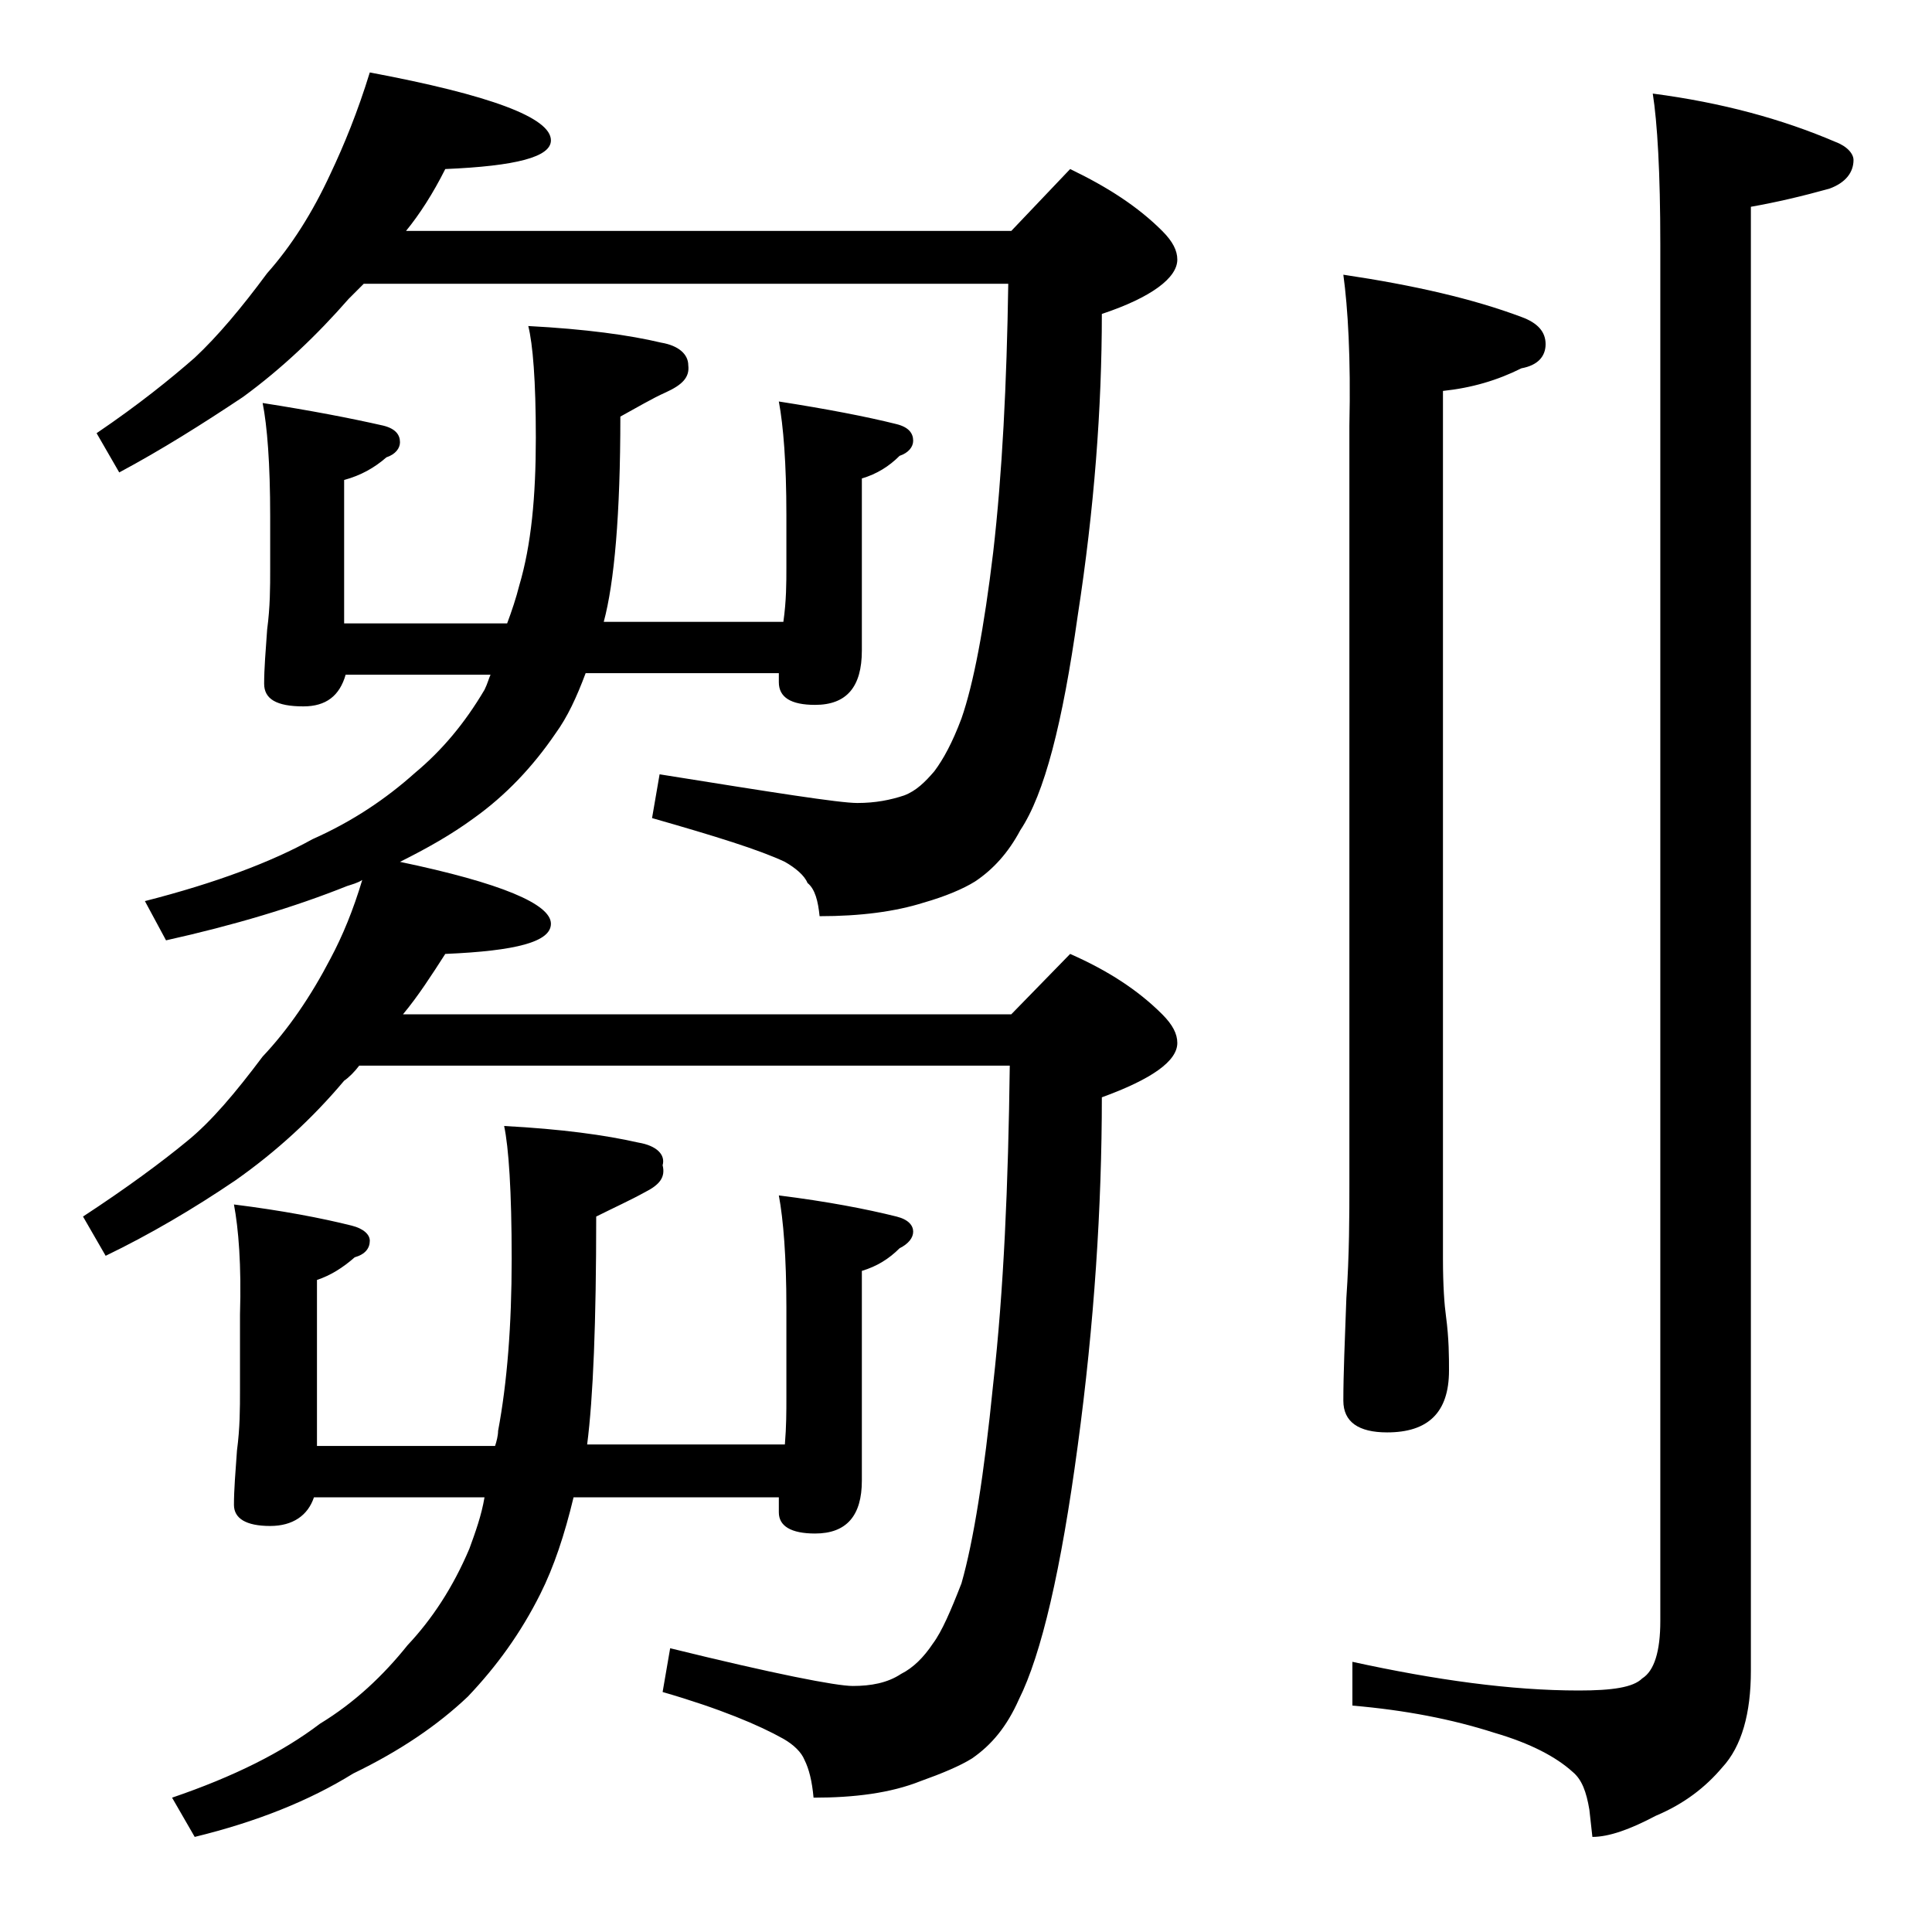
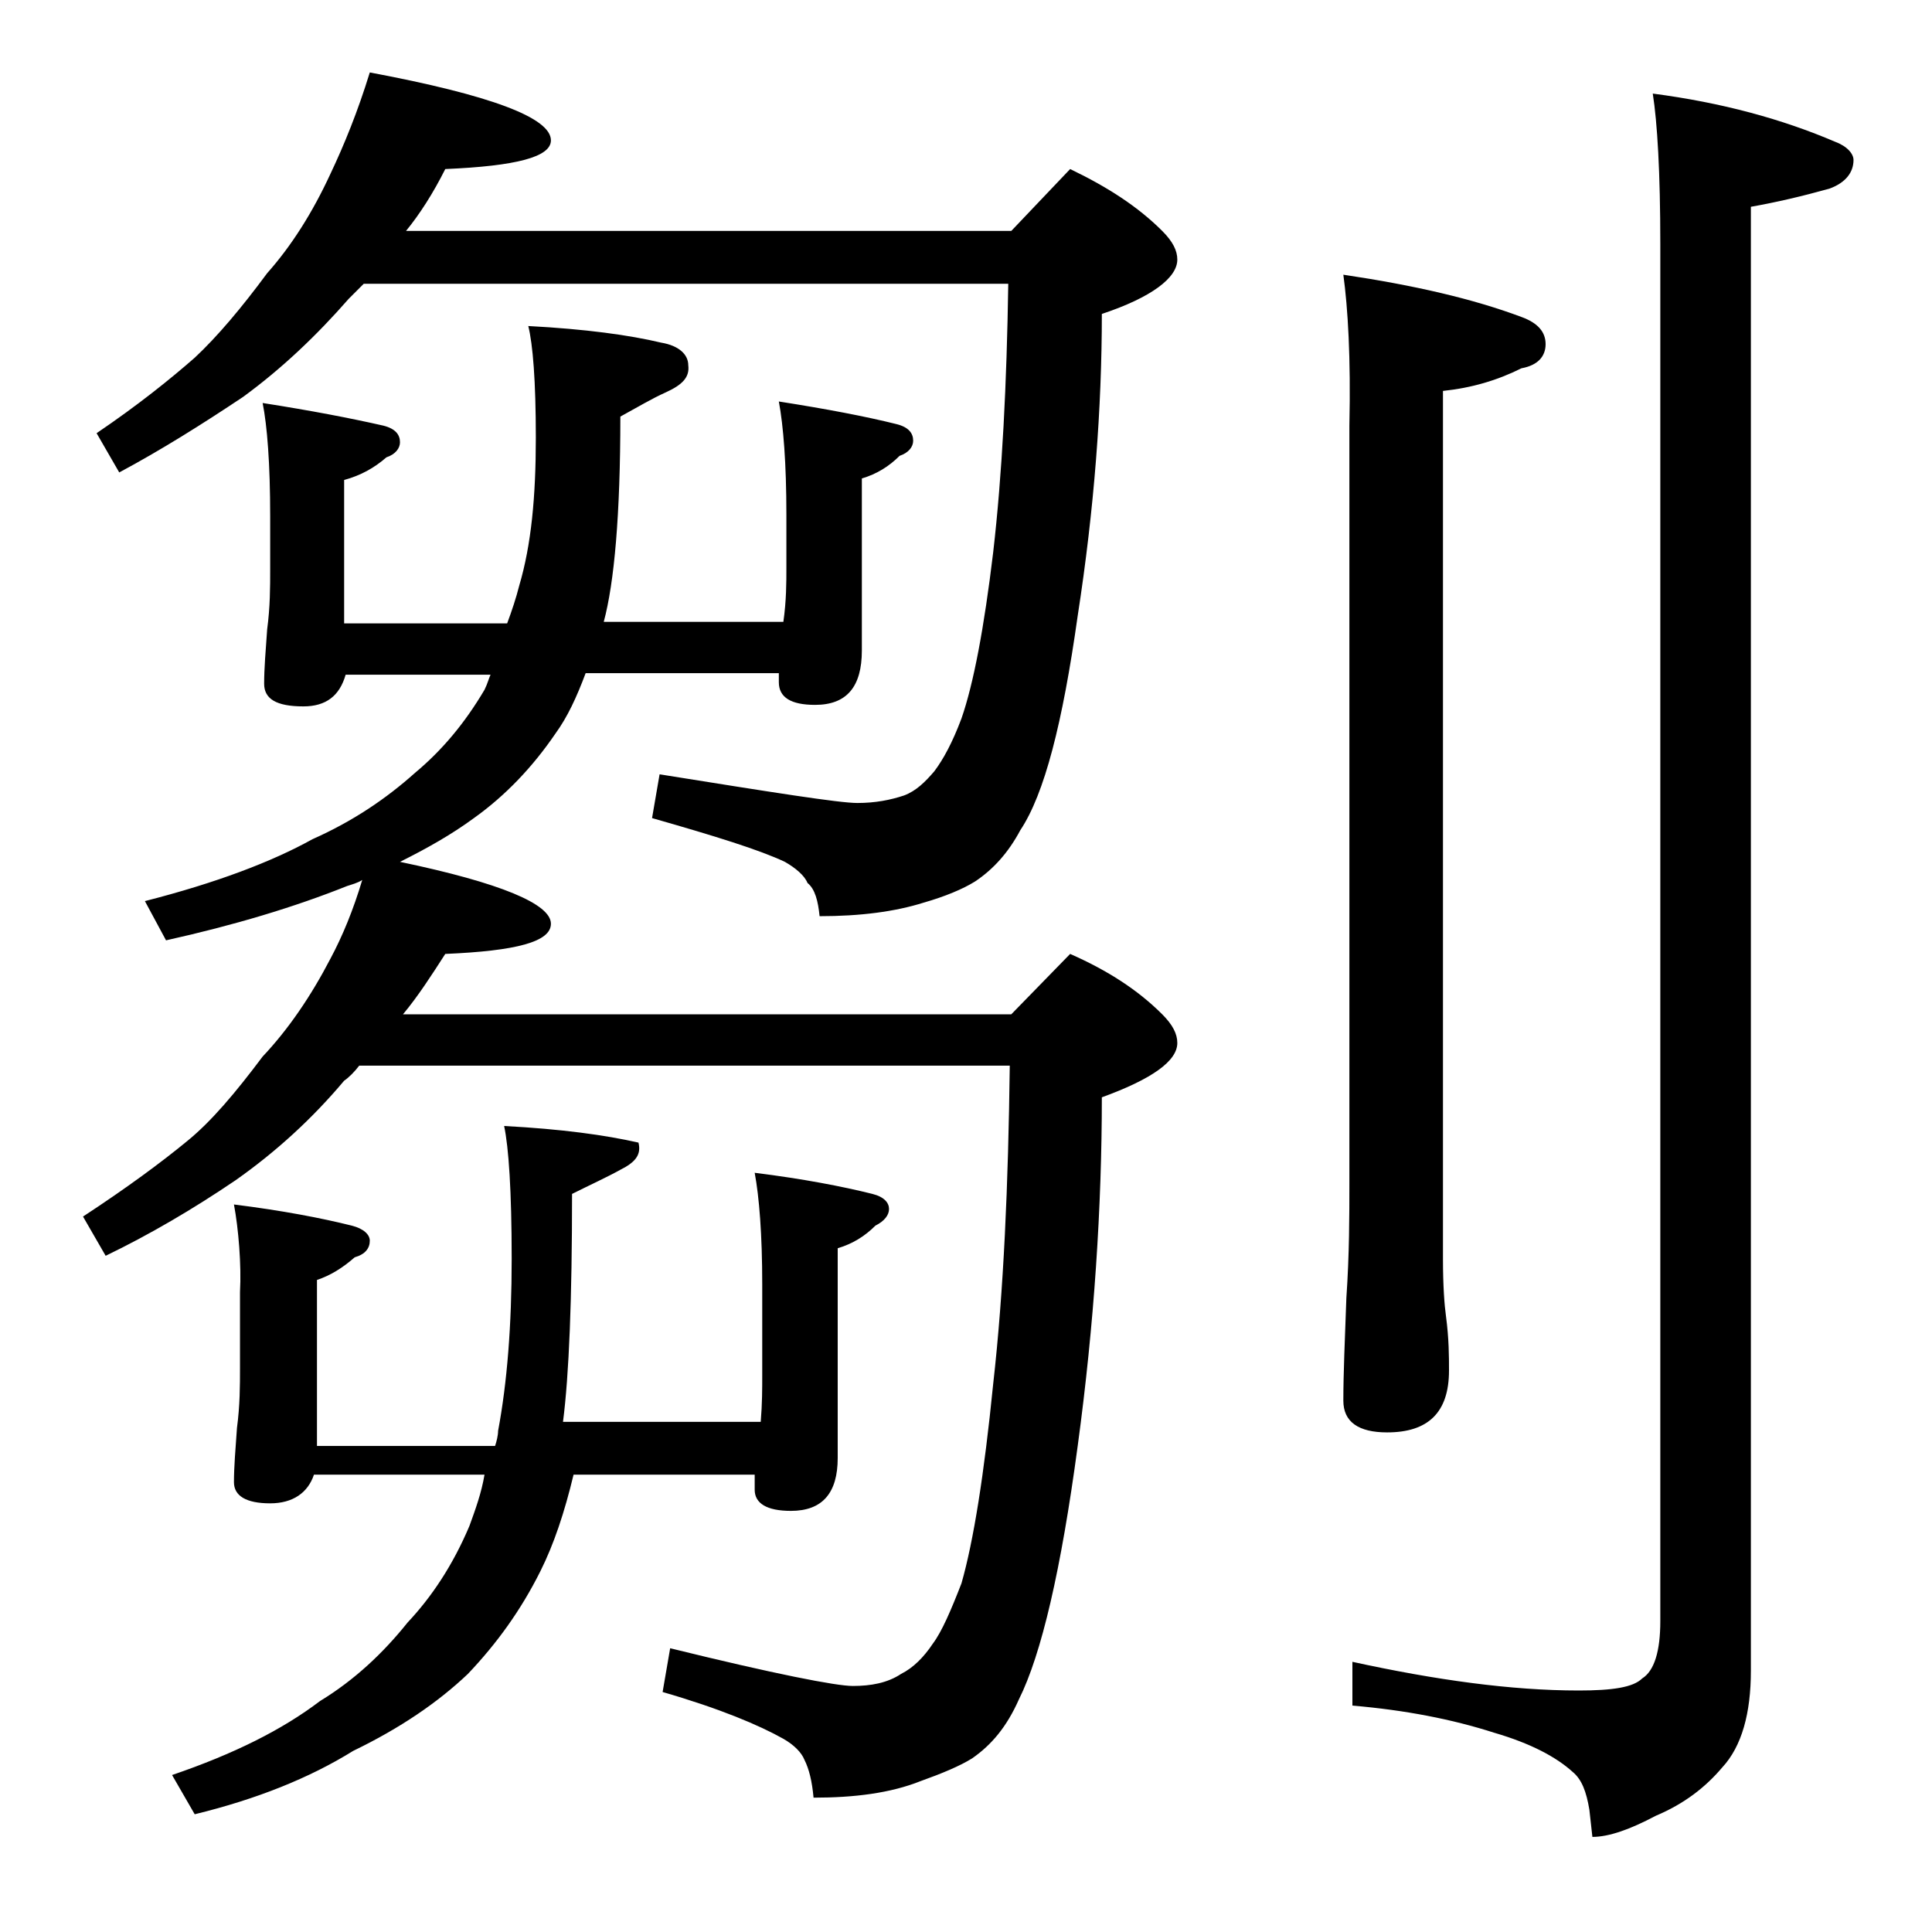
<svg xmlns="http://www.w3.org/2000/svg" version="1.1" id="Layer_1" x="0px" y="0px" viewBox="0 0 128 128" enable-background="new 0 0 128 128" xml:space="preserve">
-   <path d="M17.4,26.7c3.2,0.5,5.8,1,8,1.5c0.8,0.2,1.1,0.6,1.1,1.1c0,0.4-0.3,0.8-0.9,1c-0.8,0.7-1.7,1.2-2.8,1.5v9.5h10.8  c0.3-0.8,0.6-1.7,0.8-2.5c0.8-2.7,1.1-5.9,1.1-9.8c0-3.8-0.2-6.2-0.5-7.4c3.8,0.2,6.7,0.6,8.8,1.1c1.2,0.2,1.8,0.8,1.8,1.5  c0.1,0.8-0.4,1.3-1.5,1.8c-0.9,0.4-1.9,1-3,1.6c0,6.5-0.4,11-1.1,13.6h11.9c0.2-1.4,0.2-2.6,0.2-3.6v-3.5c0-3.4-0.2-5.9-0.5-7.5  c3.2,0.5,5.8,1,7.8,1.5c0.8,0.2,1.1,0.6,1.1,1.1c0,0.4-0.3,0.8-0.9,1c-0.7,0.7-1.5,1.2-2.5,1.5v11.4c0,2.4-1,3.6-3.1,3.6  c-1.6,0-2.4-0.5-2.4-1.5v-0.6H38.8c-0.6,1.6-1.2,2.9-2,4c-1.5,2.2-3.3,4.1-5.4,5.6c-1.5,1.1-3.1,2-4.9,2.9c6.7,1.4,10,2.8,10,4.1  c0,1.2-2.3,1.8-7,2c-0.9,1.4-1.8,2.8-2.8,4H67l3.9-4c2.5,1.1,4.5,2.4,6.1,4c0.7,0.7,1,1.3,1,1.9c0,1.2-1.7,2.4-5,3.6  c0,7.2-0.5,15-1.6,23.1c-1.1,8.2-2.4,13.8-3.9,16.8c-0.8,1.8-1.8,3-3.1,3.9c-0.8,0.5-2,1-3.4,1.5c-2,0.8-4.4,1.1-7.1,1.1  c-0.1-1.1-0.3-1.9-0.6-2.5c-0.2-0.5-0.7-1-1.4-1.4c-1.6-0.9-4.2-2-8-3.1l0.5-2.9c6.9,1.7,11,2.5,12.1,2.5c1.2,0,2.3-0.2,3.2-0.8  c0.8-0.4,1.5-1.1,2.1-2c0.6-0.8,1.2-2.2,1.9-4c0.8-2.8,1.5-7.2,2.1-13.2c0.7-6.2,1-13.2,1.1-21.1H23.8c-0.3,0.4-0.7,0.8-1,1  c-2.1,2.5-4.5,4.7-7.2,6.6c-2.8,1.9-5.7,3.6-8.6,5l-1.5-2.6c2.9-1.9,5.2-3.6,6.9-5c1.6-1.3,3.2-3.2,5-5.6c1.7-1.8,3.2-4,4.5-6.5  c0.8-1.5,1.5-3.2,2.1-5.2c-0.3,0.2-0.7,0.3-1,0.4c-3.5,1.4-7.5,2.6-12,3.6l-1.4-2.6c4.7-1.2,8.4-2.6,11.1-4.1  c2.7-1.2,4.9-2.7,6.8-4.4c1.8-1.5,3.3-3.3,4.6-5.5c0.2-0.4,0.3-0.8,0.4-1h-9.6c-0.4,1.4-1.3,2.1-2.8,2.1c-1.8,0-2.6-0.5-2.6-1.5  s0.1-2.2,0.2-3.6c0.2-1.5,0.2-2.8,0.2-4v-3.5C17.9,30.7,17.7,28.2,17.4,26.7z M24.5,4.8c8,1.5,12,3,12,4.5c0,1.1-2.3,1.7-7,1.9  c-0.8,1.6-1.7,3-2.6,4.1H67l3.9-4.1c2.5,1.2,4.5,2.5,6.1,4.1c0.7,0.7,1,1.3,1,1.9c0,1.2-1.7,2.5-5,3.6c0,6.2-0.5,12.9-1.6,20  c-1,7.1-2.2,11.8-3.8,14.2c-0.8,1.5-1.8,2.6-3,3.4c-0.8,0.5-2,1-3.4,1.4c-1.9,0.6-4.2,0.9-6.9,0.9c-0.1-1-0.3-1.8-0.8-2.2  c-0.2-0.5-0.8-1-1.5-1.4c-1.7-0.8-4.6-1.7-8.8-2.9l0.5-2.9c7.5,1.2,11.9,1.9,13.1,1.9c1.2,0,2.2-0.2,3.1-0.5c0.8-0.3,1.4-0.9,2-1.6  c0.6-0.8,1.2-1.9,1.8-3.5c0.8-2.3,1.5-6,2.1-11c0.6-5.2,0.9-11.2,1-17.8H24.1c-0.4,0.4-0.8,0.8-1,1c-2.1,2.4-4.4,4.6-7,6.5  c-2.7,1.8-5.4,3.5-8.2,5l-1.5-2.6c2.8-1.9,4.9-3.6,6.5-5c1.5-1.4,3.1-3.3,4.8-5.6c1.6-1.8,3-4,4.2-6.6C22.8,9.6,23.7,7.4,24.5,4.8z   M15.5,79.8c3.2,0.4,5.8,0.9,7.8,1.4c0.8,0.2,1.2,0.6,1.2,1c0,0.5-0.3,0.9-1,1.1c-0.8,0.7-1.6,1.2-2.5,1.5v11h11.8  c0.1-0.3,0.2-0.7,0.2-1c0.6-3.2,0.9-7,0.9-11.4c0-4.5-0.2-7.4-0.5-8.8c3.8,0.2,6.7,0.6,8.9,1.1c1.2,0.2,1.8,0.8,1.6,1.5  c0.2,0.8-0.2,1.3-1.2,1.8c-0.9,0.5-2,1-3.2,1.6c0,7-0.2,12-0.6,15.1h13.1c0.1-1.2,0.1-2.2,0.1-3.1v-6c0-3.3-0.2-5.8-0.5-7.4  c3.2,0.4,5.8,0.9,7.8,1.4c0.8,0.2,1.1,0.6,1.1,1c0,0.4-0.3,0.8-0.9,1.1c-0.7,0.7-1.5,1.2-2.5,1.5v13.9c0,2.3-1,3.5-3.1,3.5  c-1.6,0-2.4-0.5-2.4-1.4v-1H38c-0.6,2.5-1.3,4.6-2.2,6.4c-1.3,2.6-2.9,4.8-4.8,6.8c-2,1.9-4.5,3.6-7.6,5.1  c-2.9,1.8-6.4,3.2-10.5,4.2l-1.5-2.6c4.1-1.4,7.3-3,9.8-4.9c2.3-1.4,4.2-3.2,5.8-5.2c1.6-1.7,3-3.8,4.1-6.4c0.4-1.1,0.8-2.2,1-3.4  H20.8c-0.4,1.2-1.4,1.9-2.9,1.9c-1.6,0-2.4-0.5-2.4-1.4c0-1,0.1-2.2,0.2-3.6c0.2-1.5,0.2-2.8,0.2-4v-5C16,83.8,15.8,81.4,15.5,79.8z   M89,18.2c4.7,0.7,8.6,1.6,11.8,2.8c1.1,0.4,1.6,1,1.6,1.8c0,0.8-0.5,1.4-1.6,1.6c-1.6,0.8-3.3,1.3-5.2,1.5v57.5  c0,1.8,0.1,3.1,0.2,3.8c0.2,1.5,0.2,2.7,0.2,3.6c0,2.8-1.4,4.1-4.1,4.1c-1.9,0-2.9-0.7-2.9-2.1c0-1.8,0.1-4,0.2-6.8  c0.2-2.9,0.2-5.5,0.2-7.6V28.2C89.5,23.7,89.3,20.4,89,18.2z M109.5,6.2c4.6,0.6,8.6,1.7,12.1,3.2c0.8,0.3,1.2,0.8,1.2,1.2  c0,0.8-0.5,1.5-1.6,1.9c-1.8,0.5-3.5,0.9-5.2,1.2v97c0,2.8-0.6,5-1.9,6.4c-1.1,1.3-2.5,2.4-4.4,3.2c-1.7,0.9-3.1,1.4-4.2,1.4  l-0.2-1.8c-0.2-1.2-0.5-2-1.1-2.5c-1.1-1-2.8-1.9-5.2-2.6c-2.8-0.9-5.9-1.5-9.4-1.8v-2.9c5.5,1.2,10.5,1.9,15,1.9  c2.2,0,3.6-0.2,4.2-0.8c0.8-0.5,1.2-1.8,1.2-3.8V16.2C110,11.4,109.8,8.1,109.5,6.2z" />
+   <path d="M17.4,26.7c3.2,0.5,5.8,1,8,1.5c0.8,0.2,1.1,0.6,1.1,1.1c0,0.4-0.3,0.8-0.9,1c-0.8,0.7-1.7,1.2-2.8,1.5v9.5h10.8  c0.3-0.8,0.6-1.7,0.8-2.5c0.8-2.7,1.1-5.9,1.1-9.8c0-3.8-0.2-6.2-0.5-7.4c3.8,0.2,6.7,0.6,8.8,1.1c1.2,0.2,1.8,0.8,1.8,1.5  c0.1,0.8-0.4,1.3-1.5,1.8c-0.9,0.4-1.9,1-3,1.6c0,6.5-0.4,11-1.1,13.6h11.9c0.2-1.4,0.2-2.6,0.2-3.6v-3.5c0-3.4-0.2-5.9-0.5-7.5  c3.2,0.5,5.8,1,7.8,1.5c0.8,0.2,1.1,0.6,1.1,1.1c0,0.4-0.3,0.8-0.9,1c-0.7,0.7-1.5,1.2-2.5,1.5v11.4c0,2.4-1,3.6-3.1,3.6  c-1.6,0-2.4-0.5-2.4-1.5v-0.6H38.8c-0.6,1.6-1.2,2.9-2,4c-1.5,2.2-3.3,4.1-5.4,5.6c-1.5,1.1-3.1,2-4.9,2.9c6.7,1.4,10,2.8,10,4.1  c0,1.2-2.3,1.8-7,2c-0.9,1.4-1.8,2.8-2.8,4H67l3.9-4c2.5,1.1,4.5,2.4,6.1,4c0.7,0.7,1,1.3,1,1.9c0,1.2-1.7,2.4-5,3.6  c0,7.2-0.5,15-1.6,23.1c-1.1,8.2-2.4,13.8-3.9,16.8c-0.8,1.8-1.8,3-3.1,3.9c-0.8,0.5-2,1-3.4,1.5c-2,0.8-4.4,1.1-7.1,1.1  c-0.1-1.1-0.3-1.9-0.6-2.5c-0.2-0.5-0.7-1-1.4-1.4c-1.6-0.9-4.2-2-8-3.1l0.5-2.9c6.9,1.7,11,2.5,12.1,2.5c1.2,0,2.3-0.2,3.2-0.8  c0.8-0.4,1.5-1.1,2.1-2c0.6-0.8,1.2-2.2,1.9-4c0.8-2.8,1.5-7.2,2.1-13.2c0.7-6.2,1-13.2,1.1-21.1H23.8c-0.3,0.4-0.7,0.8-1,1  c-2.1,2.5-4.5,4.7-7.2,6.6c-2.8,1.9-5.7,3.6-8.6,5l-1.5-2.6c2.9-1.9,5.2-3.6,6.9-5c1.6-1.3,3.2-3.2,5-5.6c1.7-1.8,3.2-4,4.5-6.5  c0.8-1.5,1.5-3.2,2.1-5.2c-0.3,0.2-0.7,0.3-1,0.4c-3.5,1.4-7.5,2.6-12,3.6l-1.4-2.6c4.7-1.2,8.4-2.6,11.1-4.1  c2.7-1.2,4.9-2.7,6.8-4.4c1.8-1.5,3.3-3.3,4.6-5.5c0.2-0.4,0.3-0.8,0.4-1h-9.6c-0.4,1.4-1.3,2.1-2.8,2.1c-1.8,0-2.6-0.5-2.6-1.5  s0.1-2.2,0.2-3.6c0.2-1.5,0.2-2.8,0.2-4v-3.5C17.9,30.7,17.7,28.2,17.4,26.7z M24.5,4.8c8,1.5,12,3,12,4.5c0,1.1-2.3,1.7-7,1.9  c-0.8,1.6-1.7,3-2.6,4.1H67l3.9-4.1c2.5,1.2,4.5,2.5,6.1,4.1c0.7,0.7,1,1.3,1,1.9c0,1.2-1.7,2.5-5,3.6c0,6.2-0.5,12.9-1.6,20  c-1,7.1-2.2,11.8-3.8,14.2c-0.8,1.5-1.8,2.6-3,3.4c-0.8,0.5-2,1-3.4,1.4c-1.9,0.6-4.2,0.9-6.9,0.9c-0.1-1-0.3-1.8-0.8-2.2  c-0.2-0.5-0.8-1-1.5-1.4c-1.7-0.8-4.6-1.7-8.8-2.9l0.5-2.9c7.5,1.2,11.9,1.9,13.1,1.9c1.2,0,2.2-0.2,3.1-0.5c0.8-0.3,1.4-0.9,2-1.6  c0.6-0.8,1.2-1.9,1.8-3.5c0.8-2.3,1.5-6,2.1-11c0.6-5.2,0.9-11.2,1-17.8H24.1c-0.4,0.4-0.8,0.8-1,1c-2.1,2.4-4.4,4.6-7,6.5  c-2.7,1.8-5.4,3.5-8.2,5l-1.5-2.6c2.8-1.9,4.9-3.6,6.5-5c1.5-1.4,3.1-3.3,4.8-5.6c1.6-1.8,3-4,4.2-6.6C22.8,9.6,23.7,7.4,24.5,4.8z   M15.5,79.8c3.2,0.4,5.8,0.9,7.8,1.4c0.8,0.2,1.2,0.6,1.2,1c0,0.5-0.3,0.9-1,1.1c-0.8,0.7-1.6,1.2-2.5,1.5v11h11.8  c0.1-0.3,0.2-0.7,0.2-1c0.6-3.2,0.9-7,0.9-11.4c0-4.5-0.2-7.4-0.5-8.8c3.8,0.2,6.7,0.6,8.9,1.1c0.2,0.8-0.2,1.3-1.2,1.8c-0.9,0.5-2,1-3.2,1.6c0,7-0.2,12-0.6,15.1h13.1c0.1-1.2,0.1-2.2,0.1-3.1v-6c0-3.3-0.2-5.8-0.5-7.4  c3.2,0.4,5.8,0.9,7.8,1.4c0.8,0.2,1.1,0.6,1.1,1c0,0.4-0.3,0.8-0.9,1.1c-0.7,0.7-1.5,1.2-2.5,1.5v13.9c0,2.3-1,3.5-3.1,3.5  c-1.6,0-2.4-0.5-2.4-1.4v-1H38c-0.6,2.5-1.3,4.6-2.2,6.4c-1.3,2.6-2.9,4.8-4.8,6.8c-2,1.9-4.5,3.6-7.6,5.1  c-2.9,1.8-6.4,3.2-10.5,4.2l-1.5-2.6c4.1-1.4,7.3-3,9.8-4.9c2.3-1.4,4.2-3.2,5.8-5.2c1.6-1.7,3-3.8,4.1-6.4c0.4-1.1,0.8-2.2,1-3.4  H20.8c-0.4,1.2-1.4,1.9-2.9,1.9c-1.6,0-2.4-0.5-2.4-1.4c0-1,0.1-2.2,0.2-3.6c0.2-1.5,0.2-2.8,0.2-4v-5C16,83.8,15.8,81.4,15.5,79.8z   M89,18.2c4.7,0.7,8.6,1.6,11.8,2.8c1.1,0.4,1.6,1,1.6,1.8c0,0.8-0.5,1.4-1.6,1.6c-1.6,0.8-3.3,1.3-5.2,1.5v57.5  c0,1.8,0.1,3.1,0.2,3.8c0.2,1.5,0.2,2.7,0.2,3.6c0,2.8-1.4,4.1-4.1,4.1c-1.9,0-2.9-0.7-2.9-2.1c0-1.8,0.1-4,0.2-6.8  c0.2-2.9,0.2-5.5,0.2-7.6V28.2C89.5,23.7,89.3,20.4,89,18.2z M109.5,6.2c4.6,0.6,8.6,1.7,12.1,3.2c0.8,0.3,1.2,0.8,1.2,1.2  c0,0.8-0.5,1.5-1.6,1.9c-1.8,0.5-3.5,0.9-5.2,1.2v97c0,2.8-0.6,5-1.9,6.4c-1.1,1.3-2.5,2.4-4.4,3.2c-1.7,0.9-3.1,1.4-4.2,1.4  l-0.2-1.8c-0.2-1.2-0.5-2-1.1-2.5c-1.1-1-2.8-1.9-5.2-2.6c-2.8-0.9-5.9-1.5-9.4-1.8v-2.9c5.5,1.2,10.5,1.9,15,1.9  c2.2,0,3.6-0.2,4.2-0.8c0.8-0.5,1.2-1.8,1.2-3.8V16.2C110,11.4,109.8,8.1,109.5,6.2z" />
</svg>